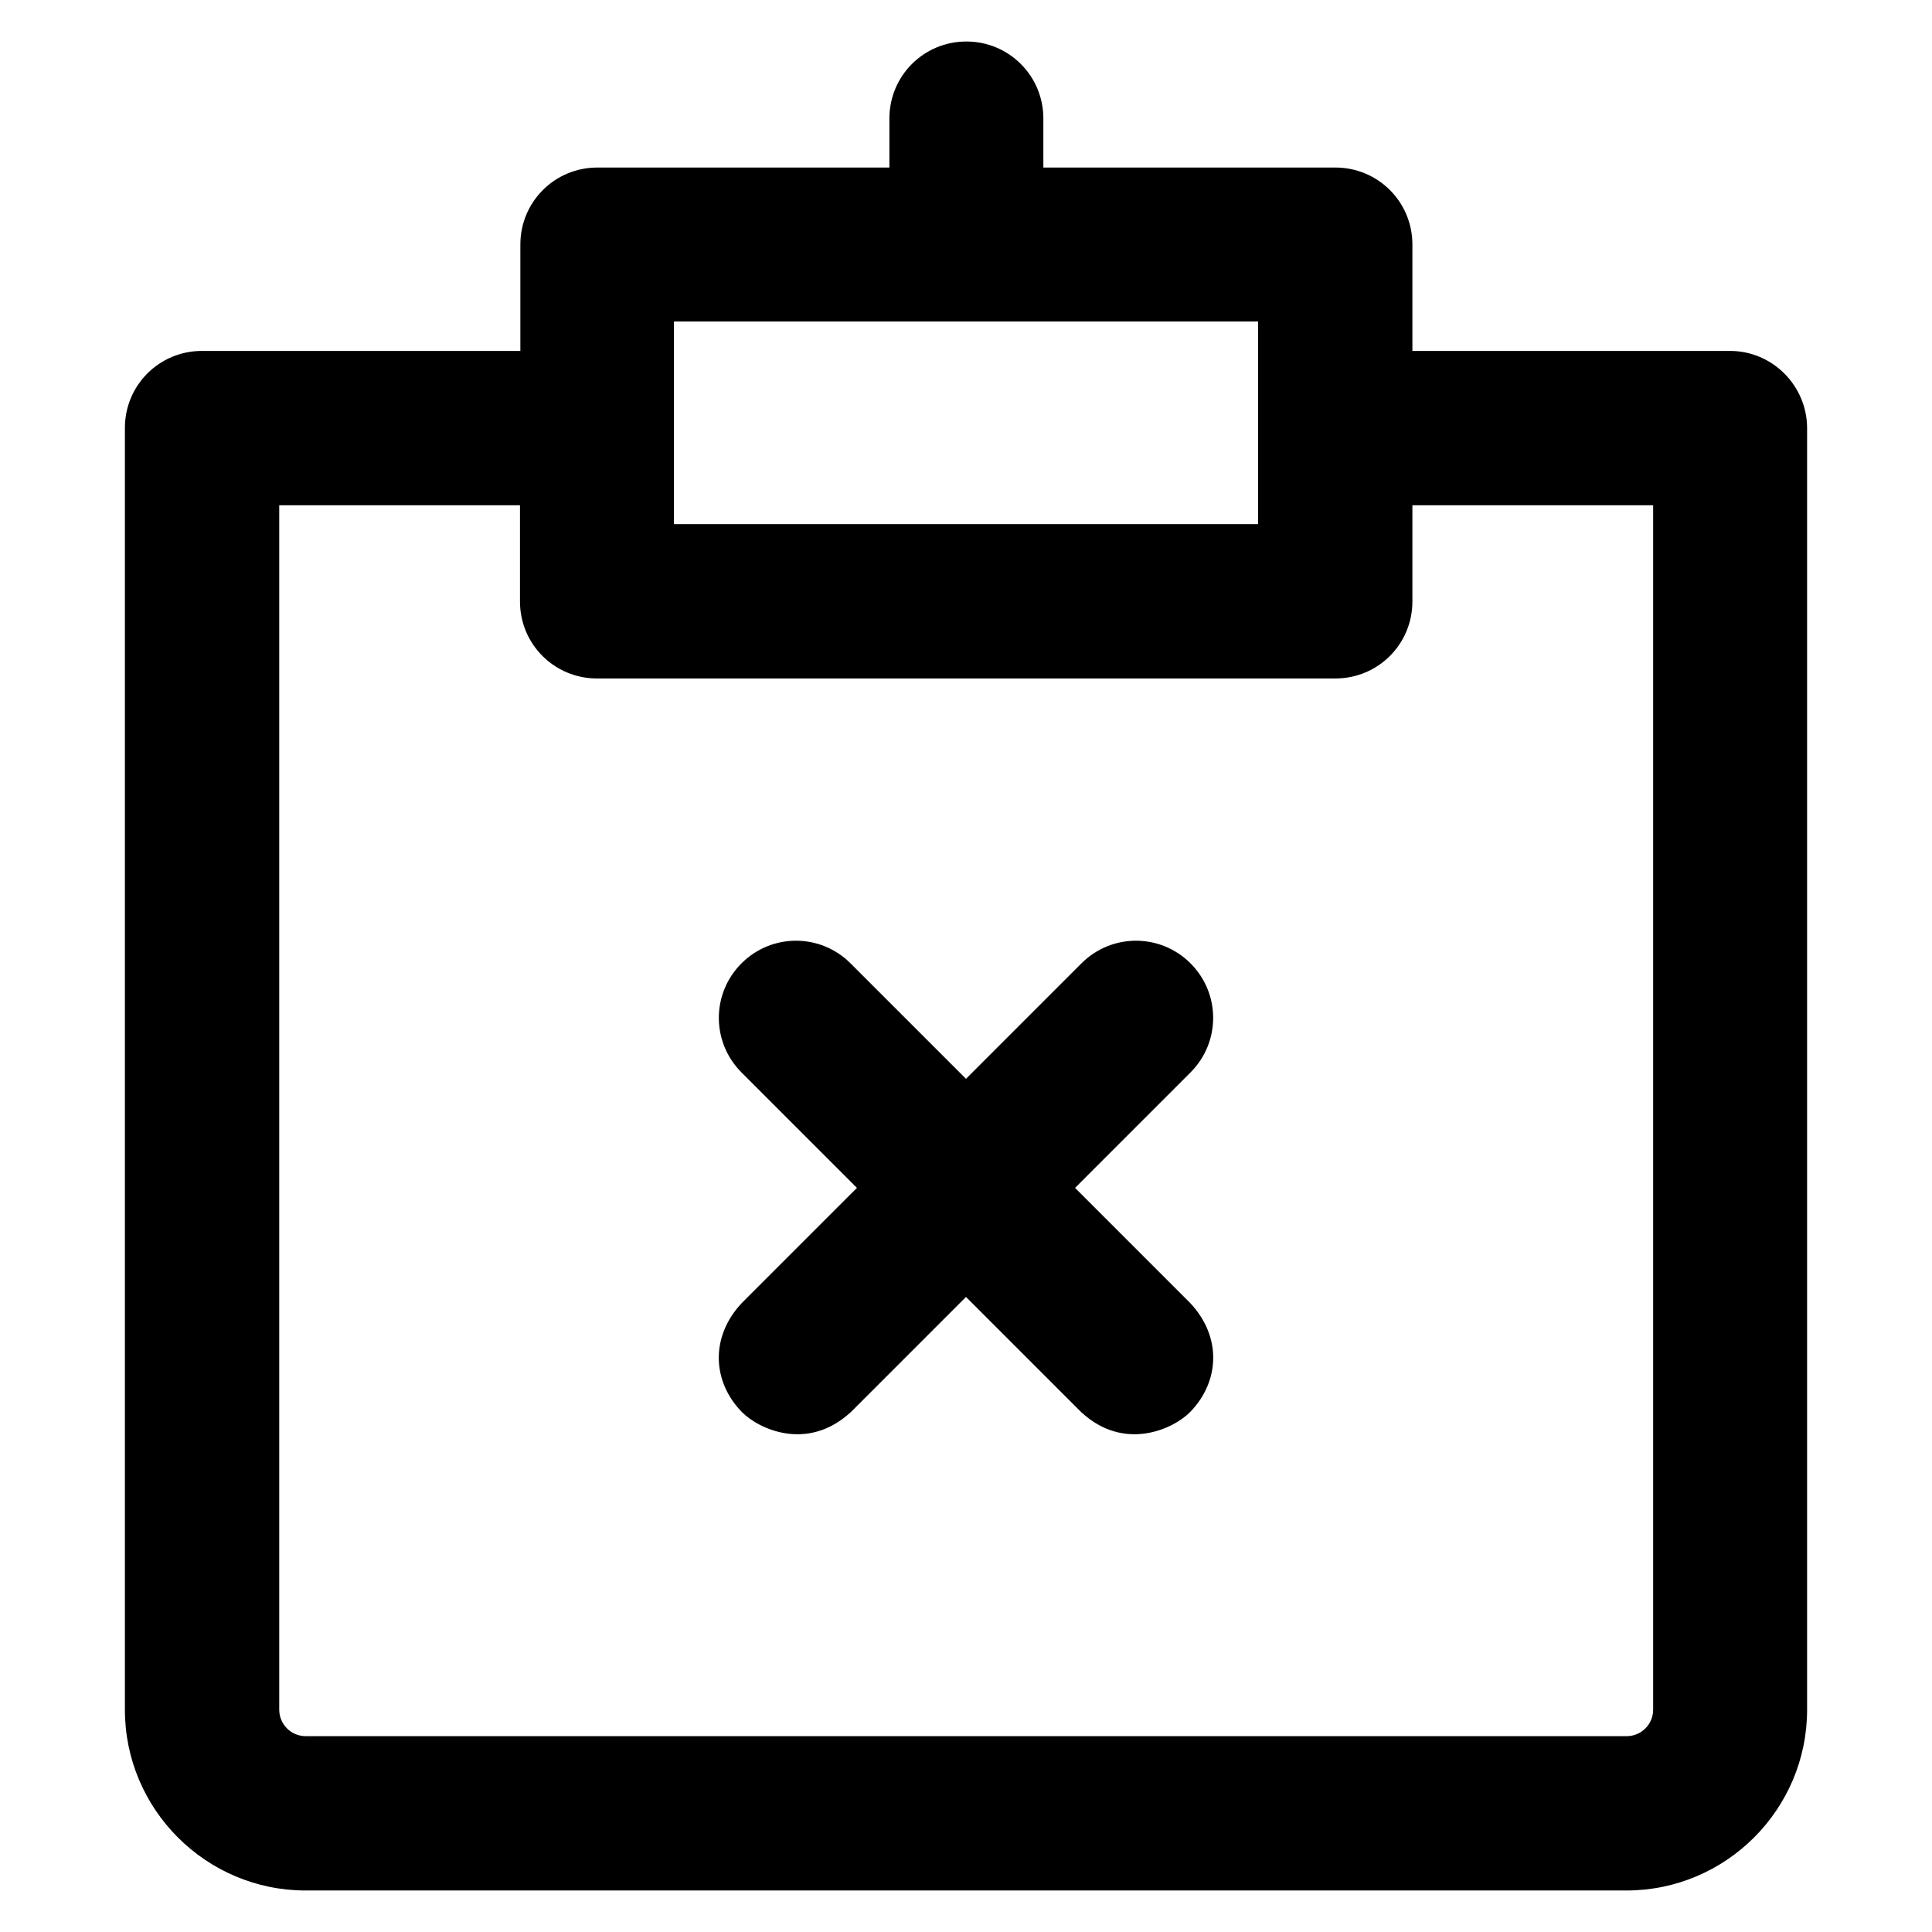
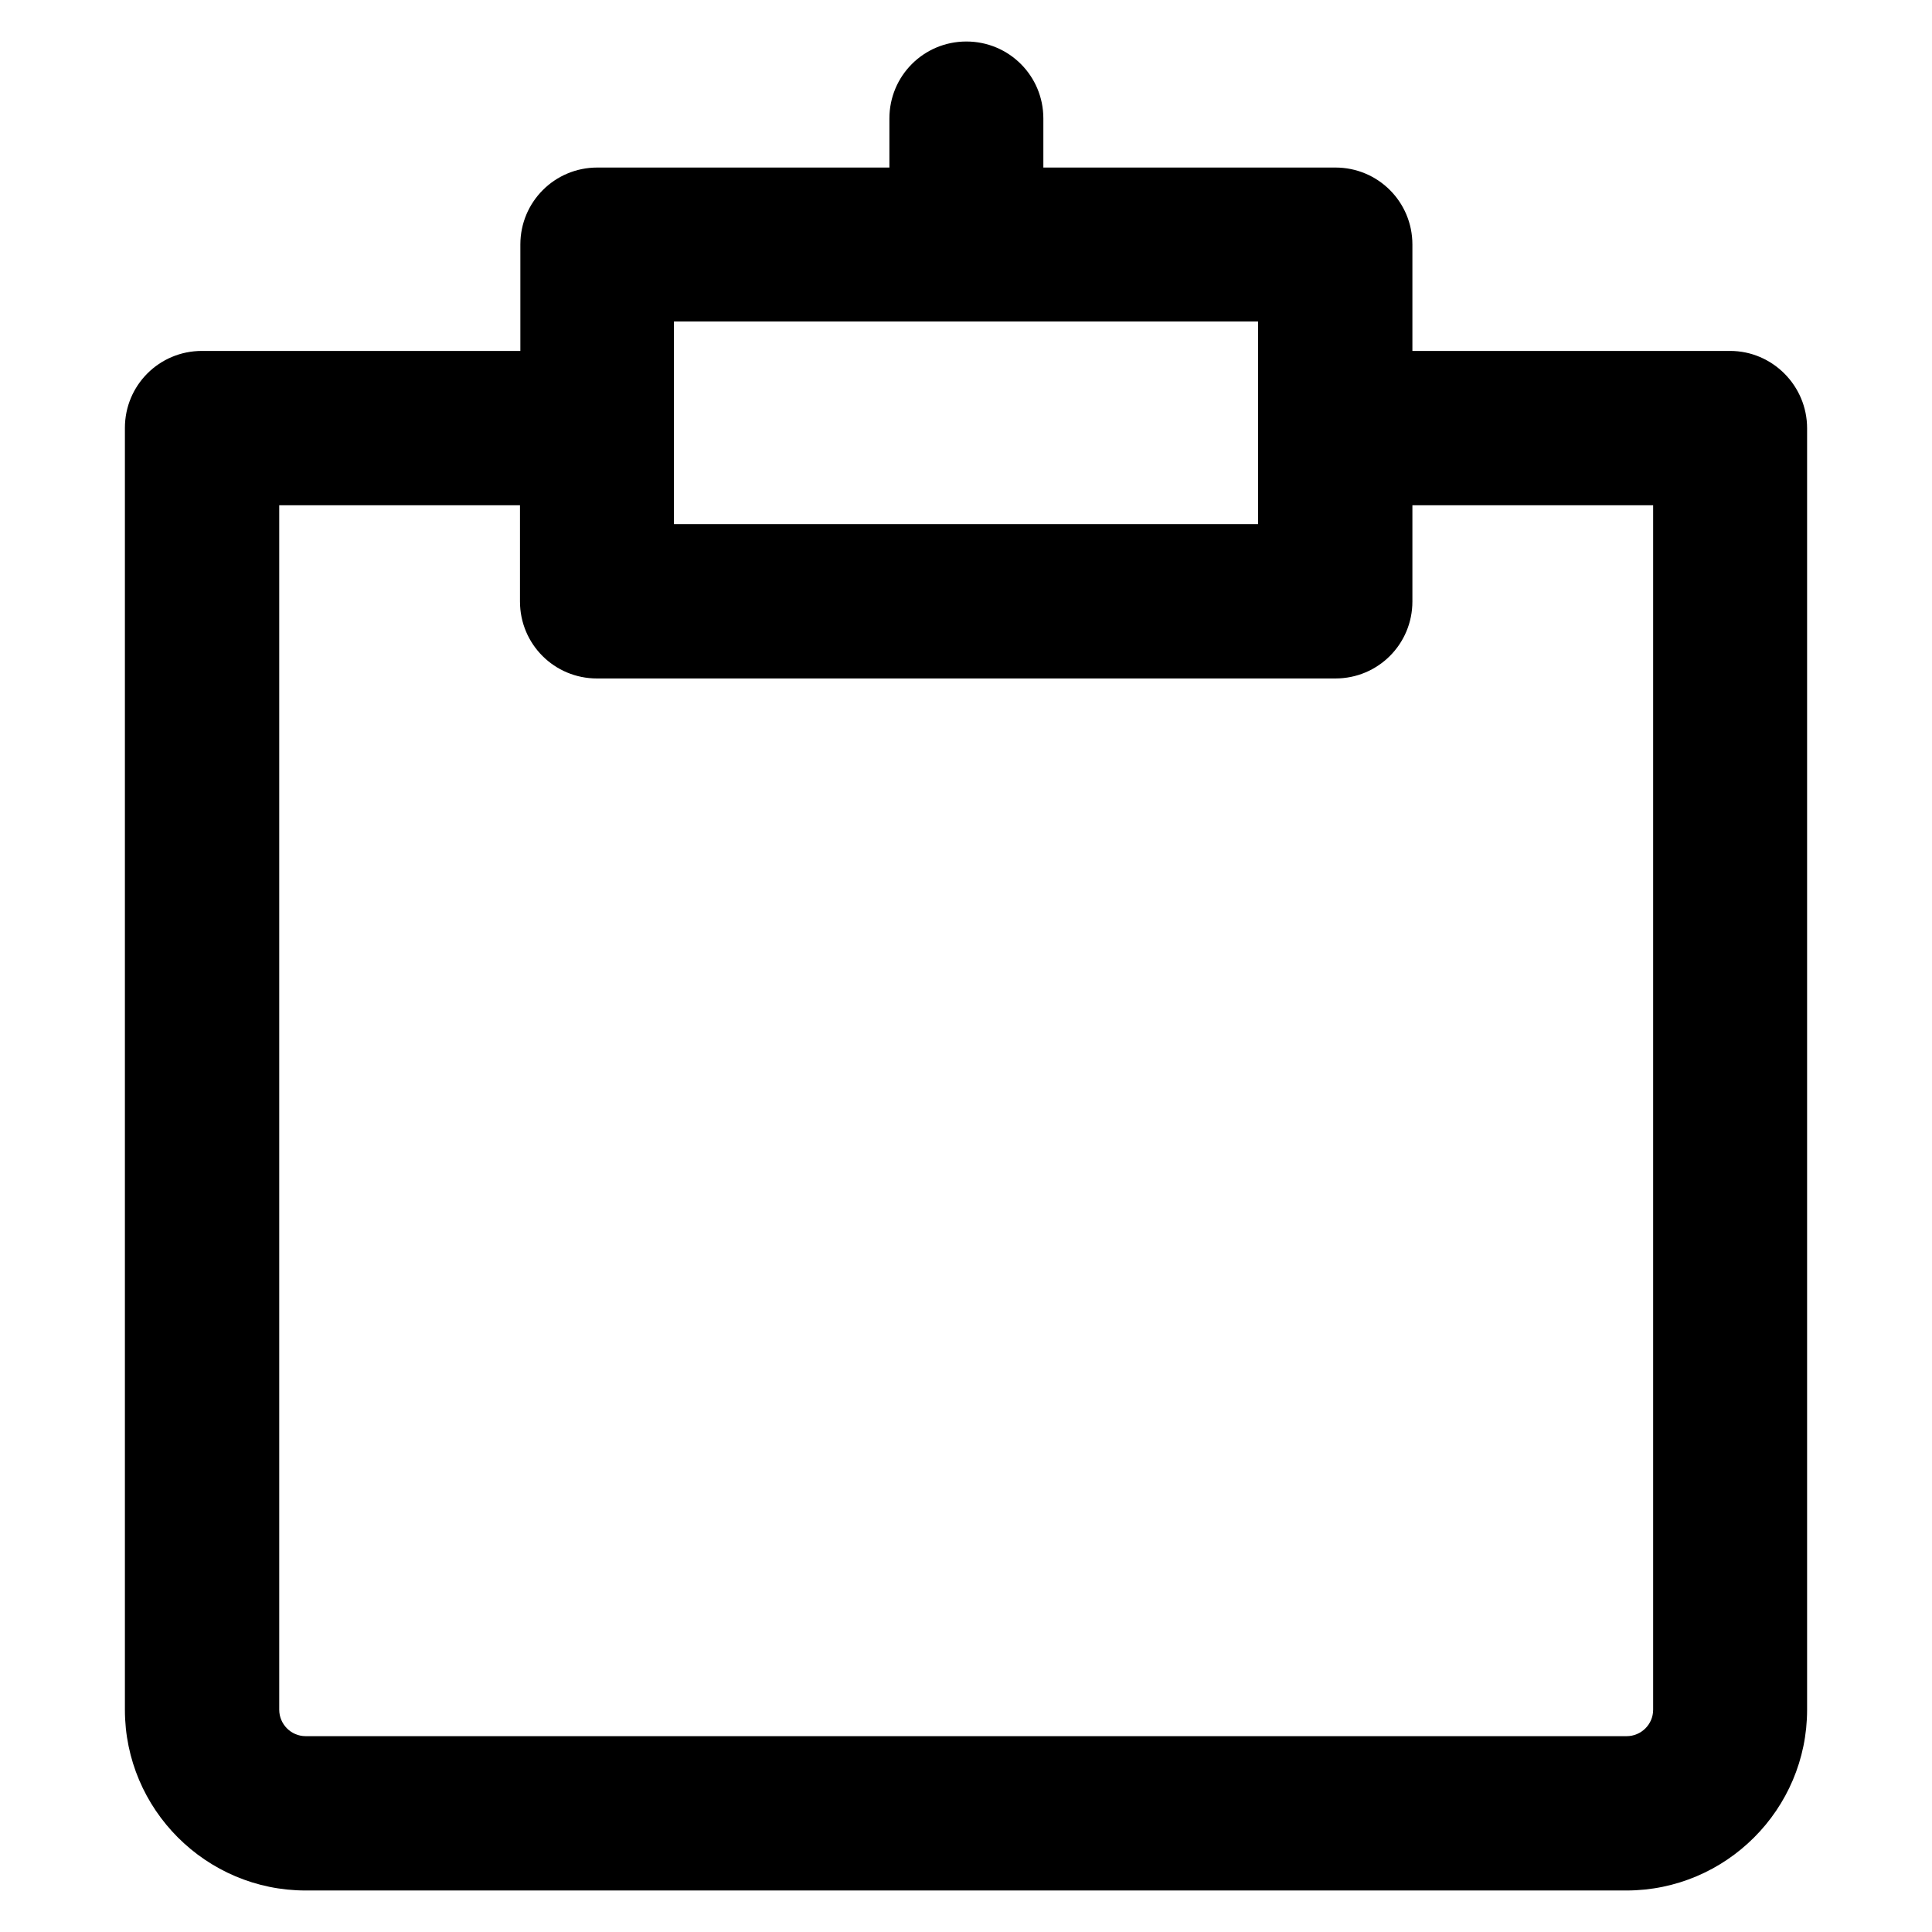
<svg xmlns="http://www.w3.org/2000/svg" fill="#000000" height="800px" width="800px" version="1.1" viewBox="0 0 512 512" enable-background="new 0 0 512 512">
  <g>
-     <path d="m284.9,314.8l30.6-30.6c8-8 8-20.9 0-28.9-8-8-20.9-8-28.9,0l-30.6,30.6-30.6-30.6c-8-8-20.9-8-28.9,0-8,8-8,20.9 0,28.9l30.6,30.6-30.5,30.5c-8.4,8.9-7.9,20.8 0,28.9 4.3,4.4 17.3,10.7 28.9,0l30.5-30.5 30.5,30.5c11.5,10.7 24.6,4.4 28.9,0 7.9-8.1 8.4-20 0-28.9l-30.5-30.5z" />
    <path d="m458.5,93h-84.2v-28.2c0-11.3-9.1-20.4-20.4-20.4h-77.4v-13c0-11.3-9.1-20.4-20.4-20.4-11.3,0-20.4,9.1-20.4,20.4v13h-77.4c-11.3,0-20.4,9.1-20.4,20.4v28.2h-84.4c-11.3,0-20.4,9.1-20.4,20.4v339.7c0,26.4 21.5,47.9 47.9,47.9h350c26.4,0 47.9-21.5 47.9-47.9v-339.6c0-11.3-9.2-20.5-20.4-20.5zm-279.9-7.8h154.8v53.7h-154.8v-53.7zm259.5,367.9c0,3.9-3.2,7-7,7h-350.1c-3.9,0-7-3.2-7-7v-319.2h63.8v25.5c0,11.3 9.1,20.4 20.4,20.4h195.7c11.3,0 20.4-9.1 20.4-20.4v-25.5h63.8v319.2z" />
  </g>
</svg>